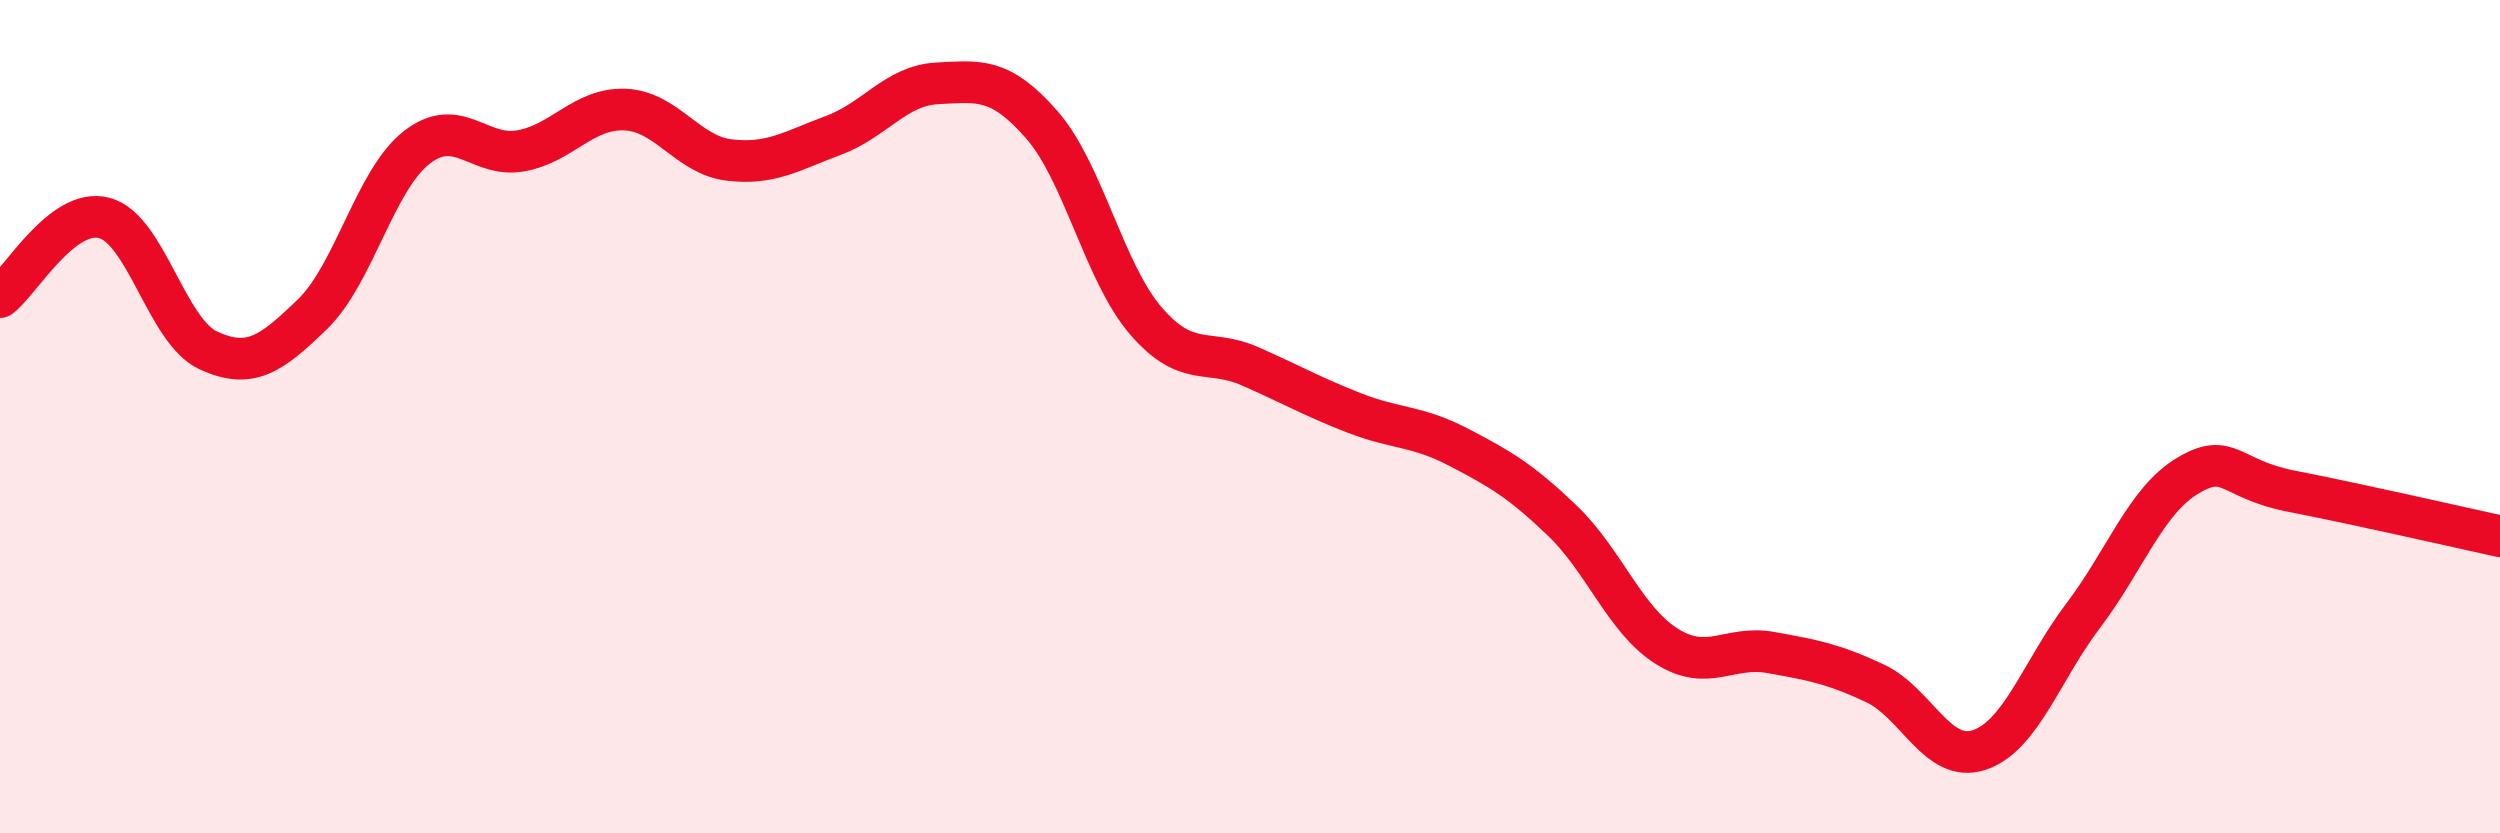
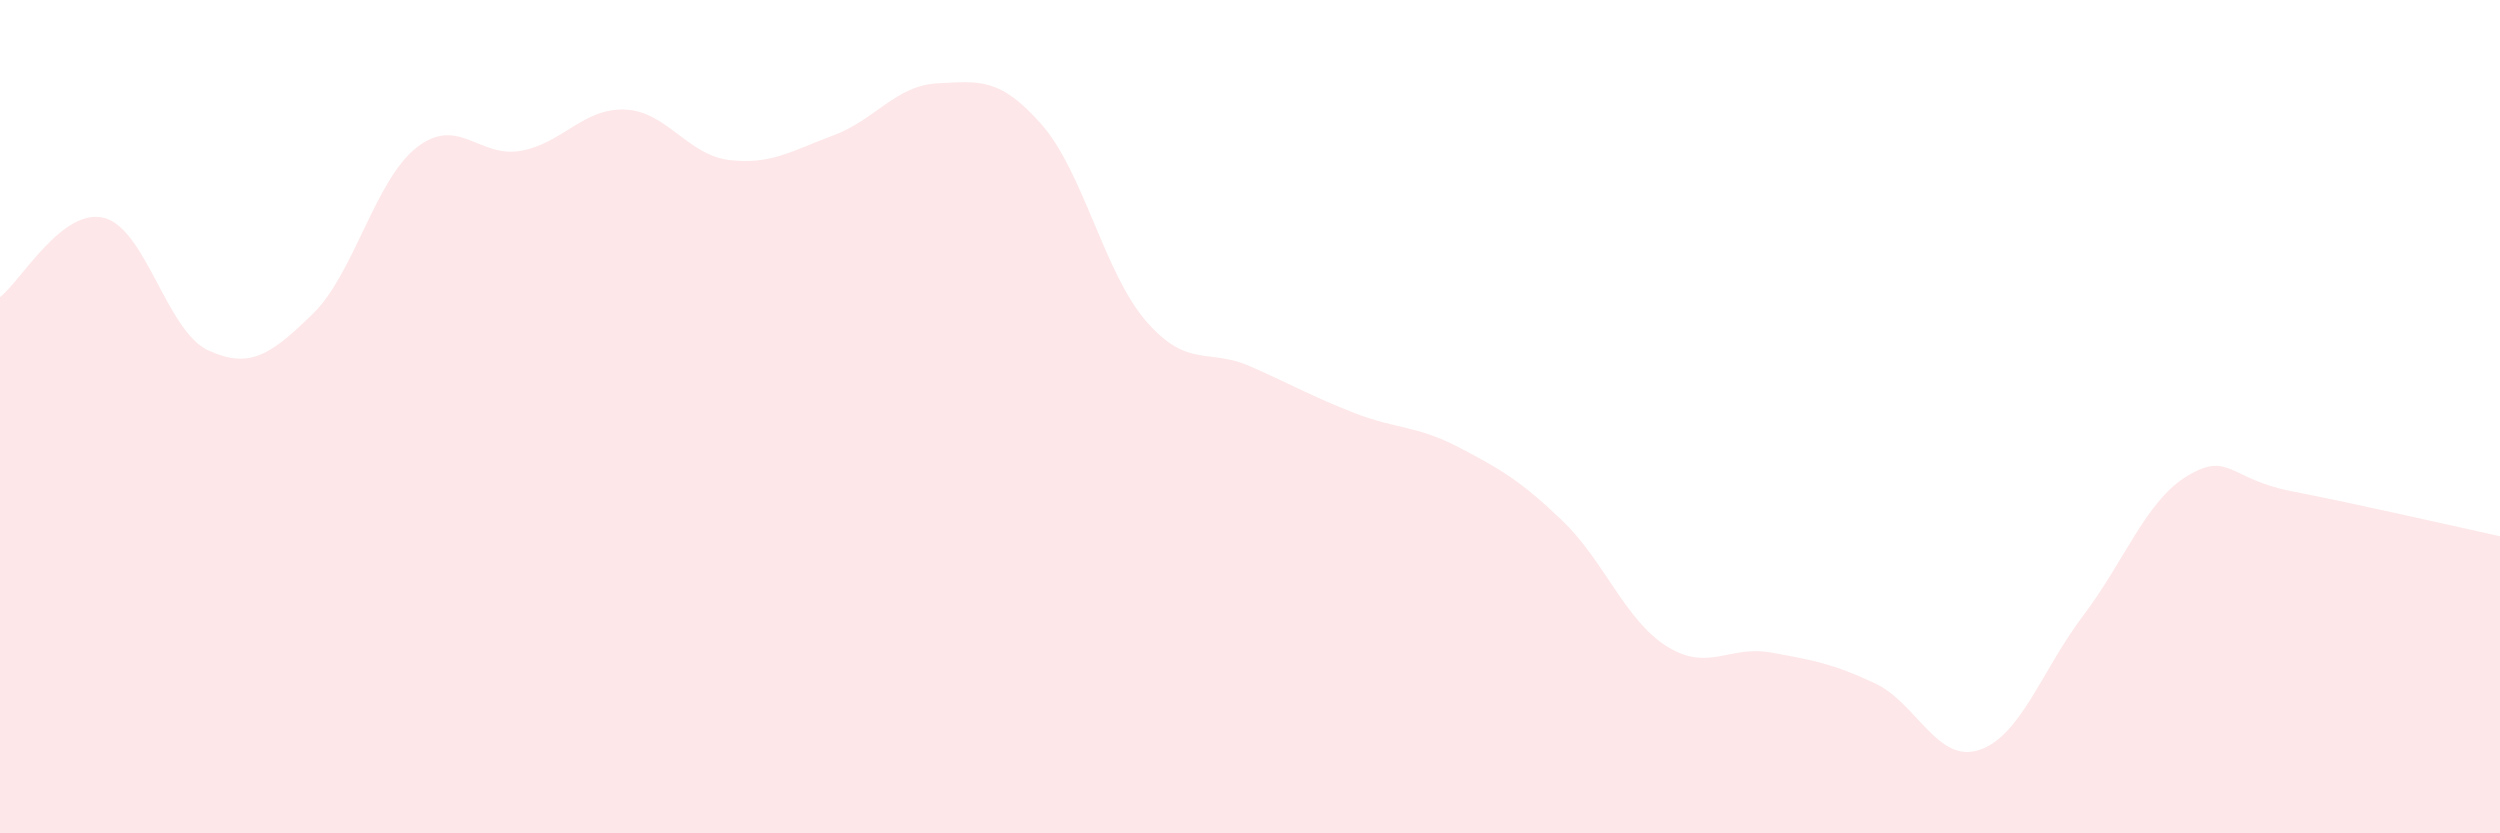
<svg xmlns="http://www.w3.org/2000/svg" width="60" height="20" viewBox="0 0 60 20">
  <path d="M 0,7.13 C 0.5,6.75 1.5,4.97 2.5,5.23 C 3.5,5.49 4,7.95 5,8.41 C 6,8.87 6.5,8.51 7.5,7.54 C 8.5,6.57 9,4.32 10,3.54 C 11,2.76 11.5,3.8 12.5,3.62 C 13.5,3.44 14,2.59 15,2.63 C 16,2.67 16.5,3.72 17.5,3.84 C 18.5,3.96 19,3.62 20,3.25 C 21,2.88 21.5,2.05 22.5,2 C 23.5,1.95 24,1.85 25,2.99 C 26,4.13 26.5,6.54 27.5,7.7 C 28.5,8.86 29,8.35 30,8.79 C 31,9.23 31.5,9.52 32.5,9.91 C 33.5,10.3 34,10.21 35,10.73 C 36,11.25 36.5,11.54 37.5,12.5 C 38.5,13.46 39,14.88 40,15.51 C 41,16.14 41.5,15.48 42.5,15.66 C 43.5,15.84 44,15.93 45,16.4 C 46,16.87 46.5,18.33 47.5,18 C 48.5,17.67 49,16.09 50,14.77 C 51,13.45 51.5,12.02 52.5,11.42 C 53.5,10.82 53.5,11.5 55,11.79 C 56.5,12.08 59,12.65 60,12.87L60 20L0 20Z" fill="#EB0A25" opacity="0.1" stroke-linecap="round" stroke-linejoin="round" />
-   <path d="M 0,7.13 C 0.5,6.75 1.5,4.97 2.5,5.23 C 3.5,5.49 4,7.95 5,8.41 C 6,8.87 6.5,8.51 7.5,7.54 C 8.5,6.57 9,4.32 10,3.54 C 11,2.76 11.5,3.8 12.5,3.62 C 13.5,3.44 14,2.59 15,2.63 C 16,2.67 16.5,3.72 17.5,3.84 C 18.5,3.96 19,3.62 20,3.25 C 21,2.88 21.5,2.05 22.5,2 C 23.5,1.95 24,1.85 25,2.99 C 26,4.13 26.5,6.54 27.5,7.7 C 28.5,8.86 29,8.35 30,8.79 C 31,9.23 31.5,9.52 32.5,9.91 C 33.5,10.3 34,10.21 35,10.73 C 36,11.25 36.5,11.54 37.5,12.5 C 38.5,13.46 39,14.88 40,15.51 C 41,16.14 41.5,15.48 42.5,15.66 C 43.5,15.84 44,15.93 45,16.4 C 46,16.87 46.5,18.33 47.5,18 C 48.5,17.67 49,16.09 50,14.77 C 51,13.45 51.5,12.02 52.5,11.42 C 53.5,10.82 53.5,11.5 55,11.79 C 56.5,12.08 59,12.65 60,12.87" stroke="#EB0A25" stroke-width="1" fill="none" stroke-linecap="round" stroke-linejoin="round" />
</svg>